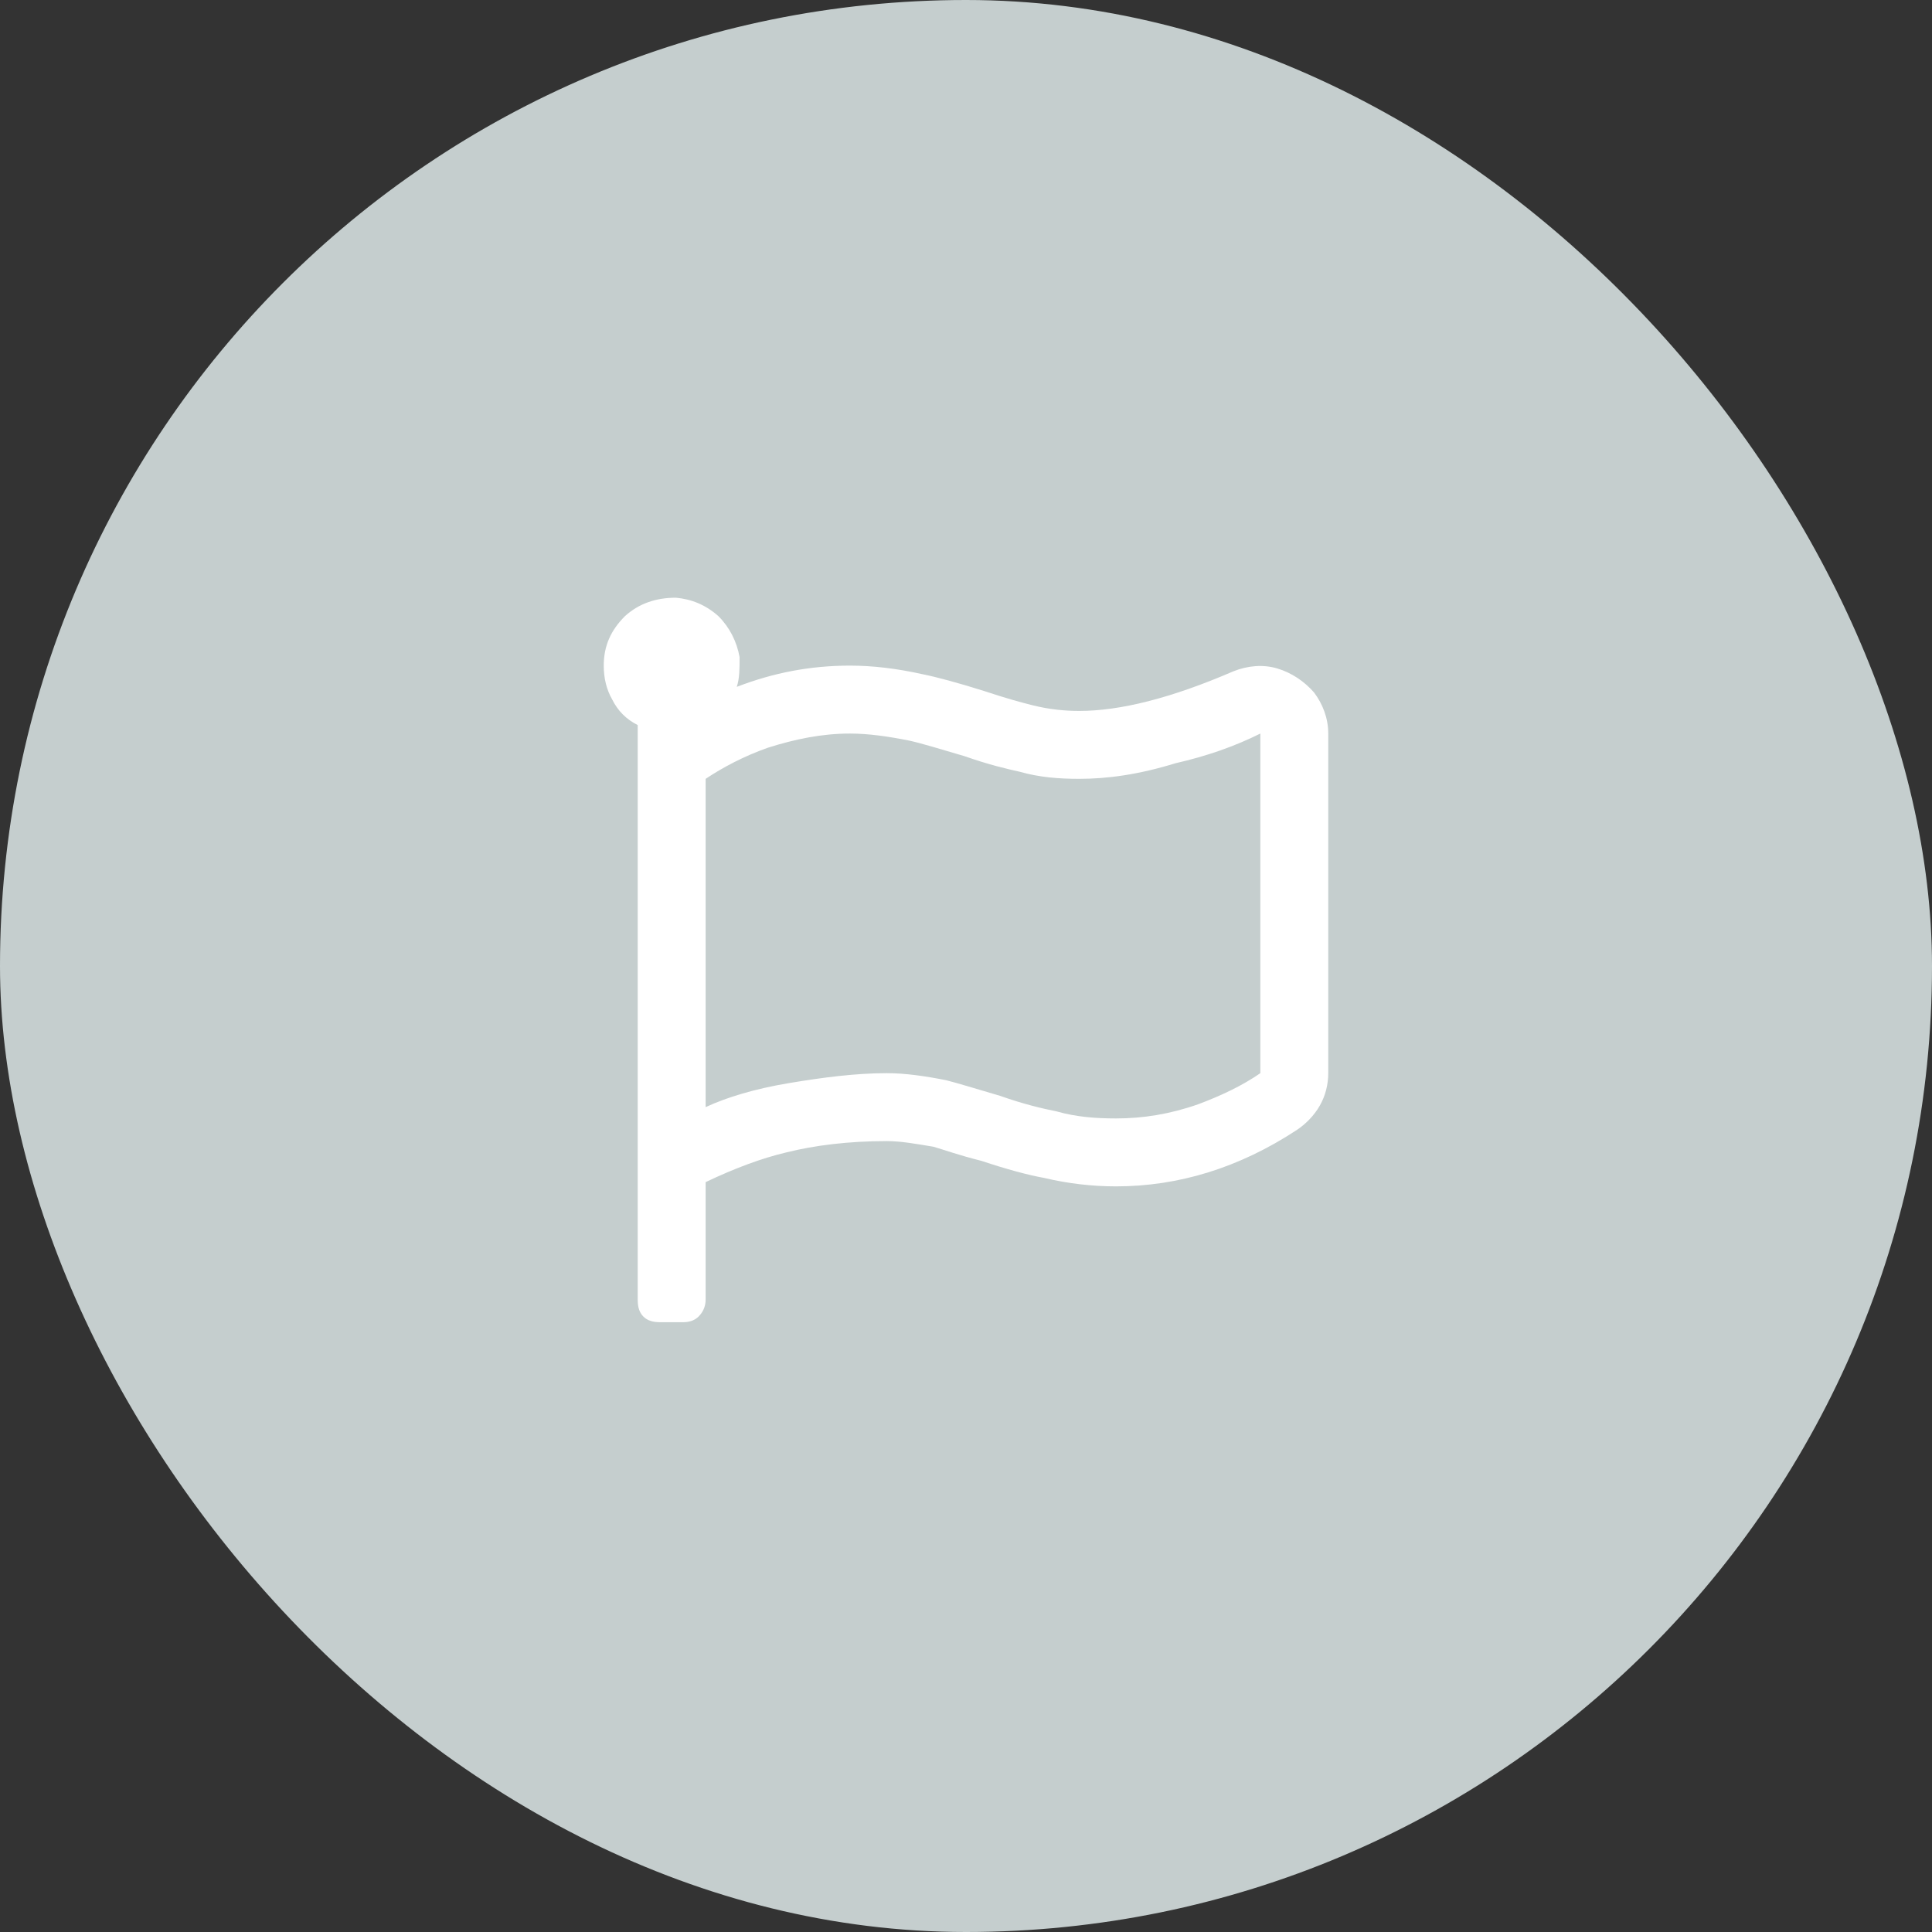
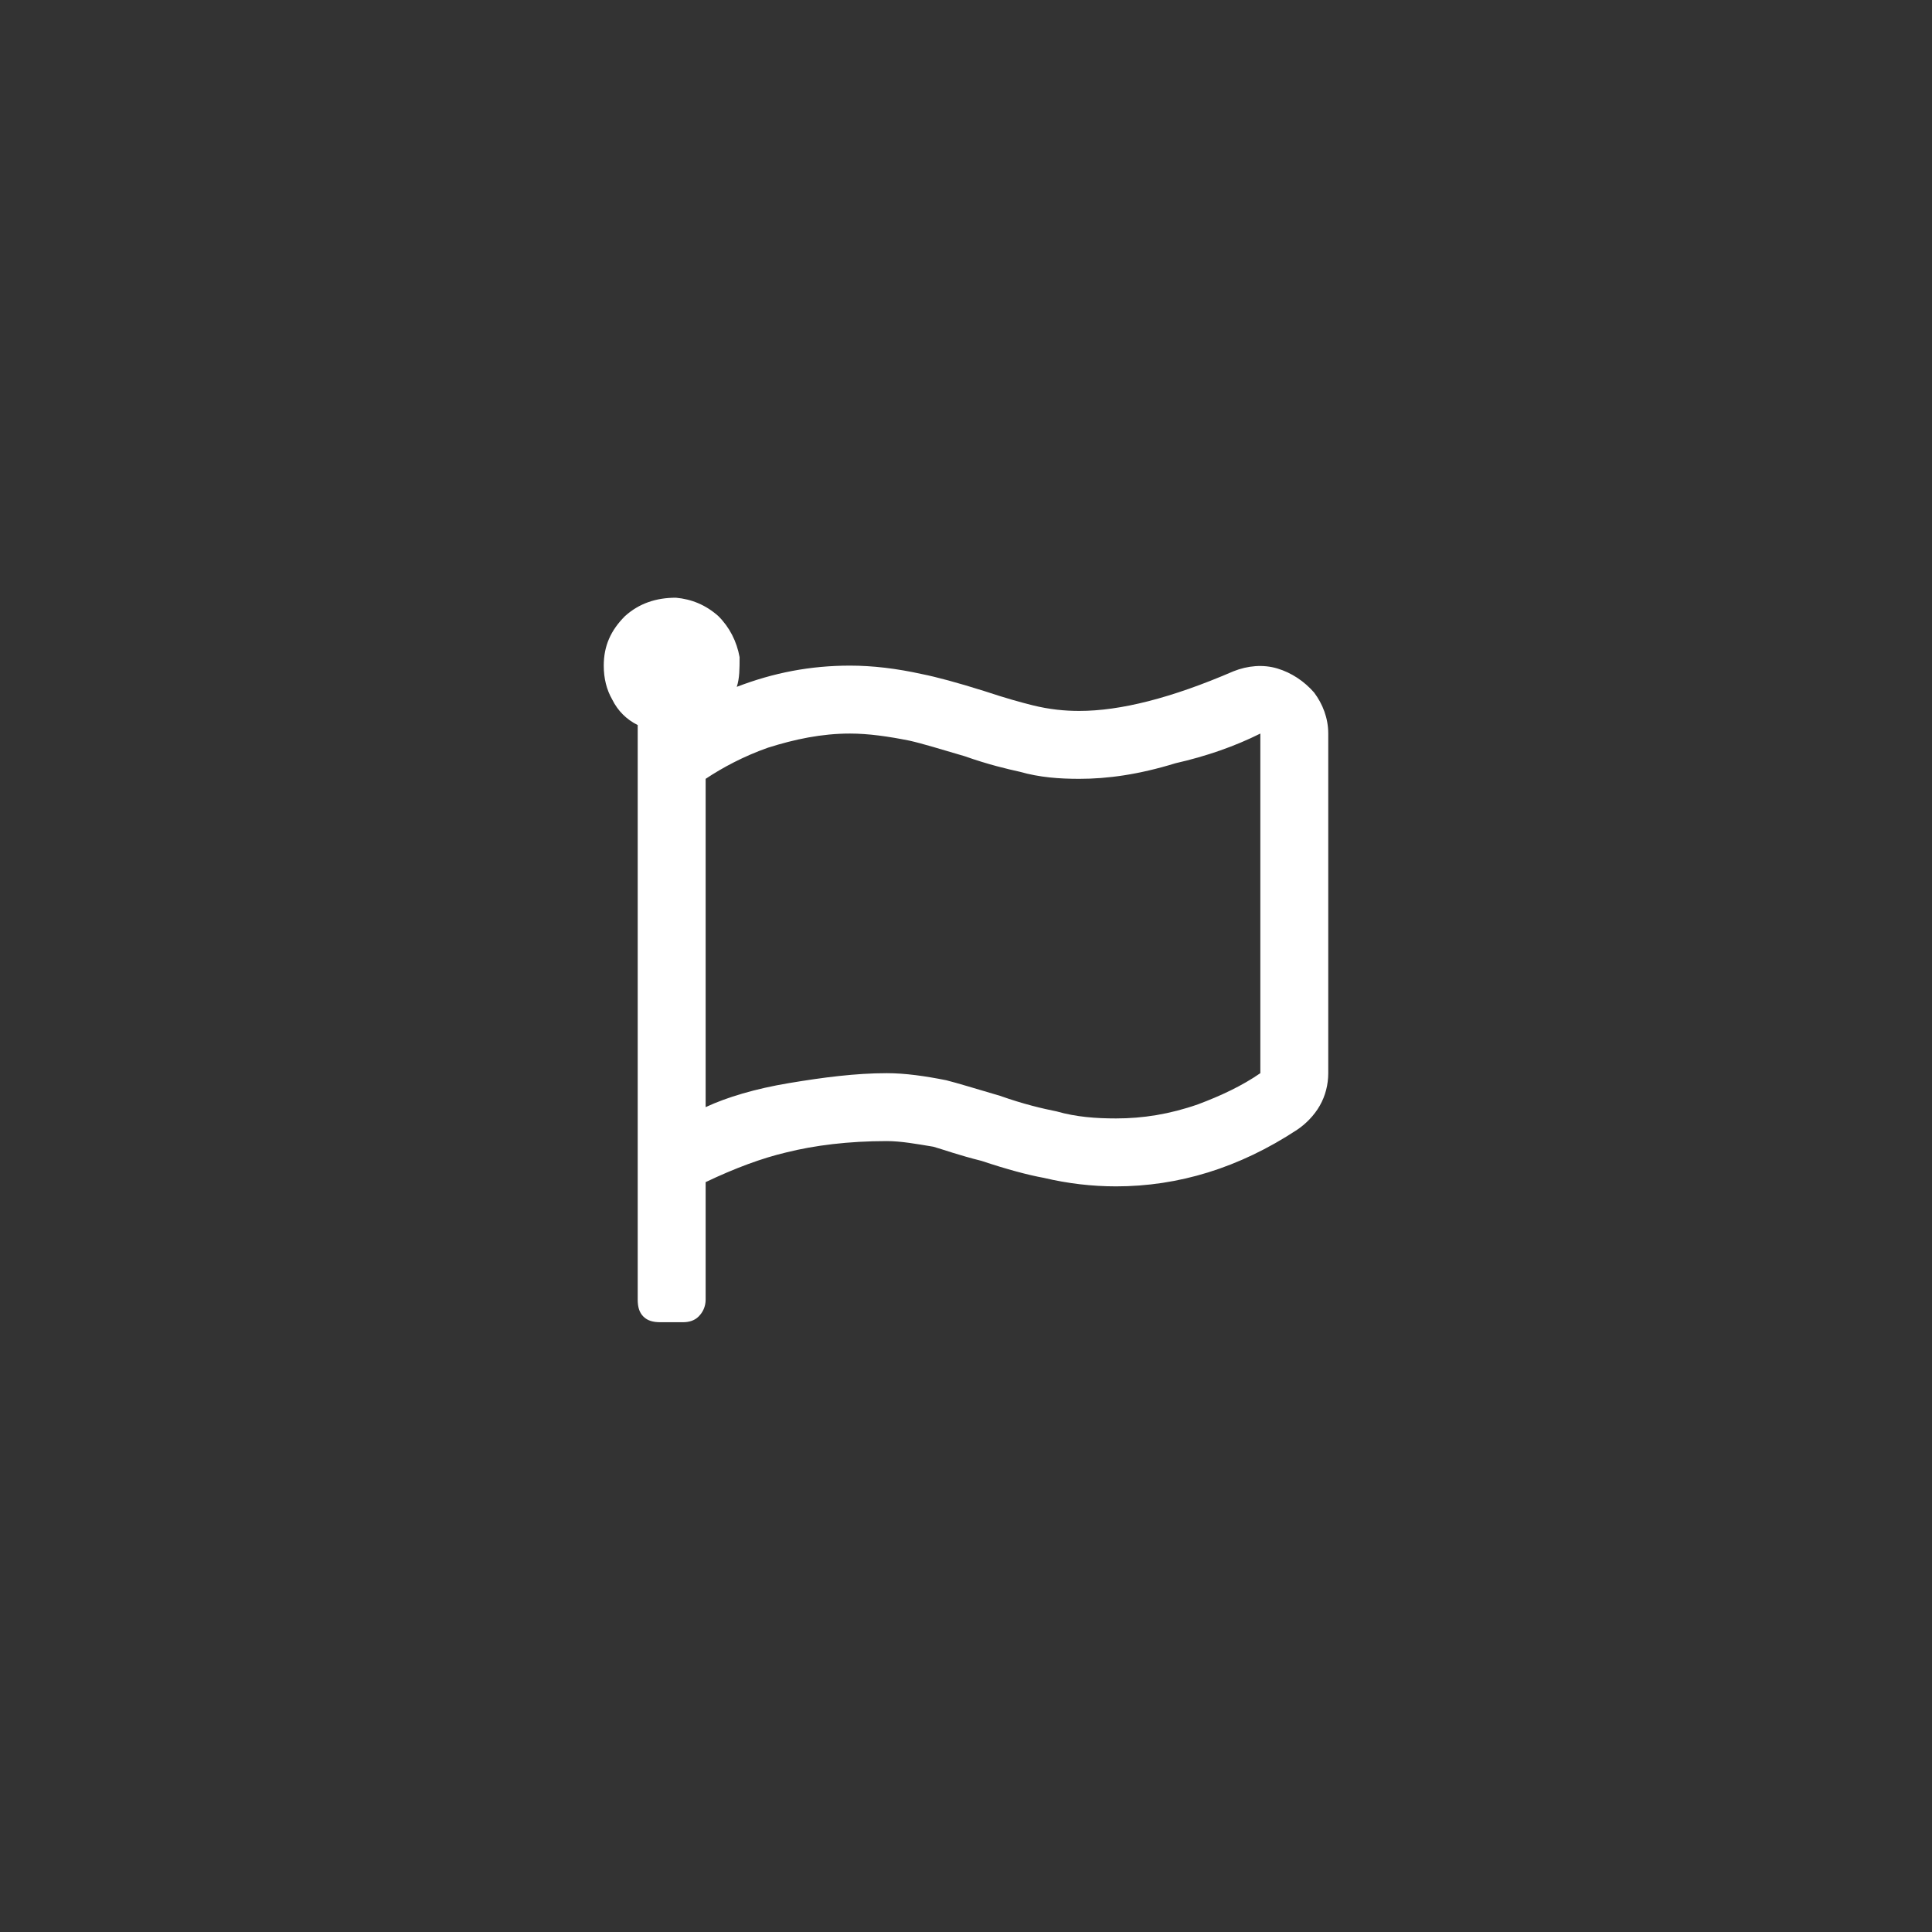
<svg xmlns="http://www.w3.org/2000/svg" width="80" height="80" viewBox="0 0 80 80" fill="none">
  <rect x="0" y="0" width="80" height="80" fill="#333333" stroke="none" />
-   <rect width="80" height="80" rx="40" fill="#C5CECE" />
  <path d="M44.688 29.438C46.387 29.438 48.496 28.91 51.074 27.797C51.66 27.562 52.305 27.504 52.891 27.68C53.477 27.855 54.004 28.207 54.414 28.676C54.766 29.145 55 29.73 55 30.375V44.438C55 44.906 54.883 45.375 54.648 45.785C54.414 46.195 54.062 46.547 53.711 46.781C51.309 48.363 48.789 49.125 46.211 49.125C45.215 49.125 44.219 49.008 43.223 48.773C42.578 48.656 41.699 48.422 40.645 48.07C39.707 47.836 39.062 47.602 38.652 47.484C37.949 47.367 37.305 47.25 36.719 47.25C35.137 47.25 33.73 47.426 32.559 47.719C31.562 47.953 30.449 48.363 29.219 48.949V53.812C29.219 54.105 29.102 54.34 28.926 54.516C28.75 54.691 28.516 54.75 28.281 54.75H27.344C27.051 54.75 26.816 54.691 26.641 54.516C26.465 54.34 26.406 54.105 26.406 53.812V30.023C25.938 29.789 25.586 29.438 25.352 28.969C25.117 28.559 25 28.09 25 27.562C25 26.742 25.293 26.098 25.879 25.512C26.465 24.984 27.168 24.75 27.988 24.75C28.633 24.809 29.219 25.043 29.746 25.512C30.215 25.98 30.508 26.566 30.625 27.211C30.625 27.68 30.625 28.09 30.508 28.441C32.031 27.855 33.555 27.562 35.195 27.562C36.133 27.562 37.129 27.68 38.184 27.914C38.77 28.031 39.648 28.266 40.762 28.617C41.641 28.91 42.285 29.086 42.754 29.203C43.457 29.379 44.102 29.438 44.688 29.438ZM52.188 44.438V30.375C51.133 30.902 49.961 31.312 48.672 31.605C47.148 32.074 45.859 32.25 44.688 32.25C43.867 32.25 43.047 32.191 42.227 31.957C41.699 31.84 40.938 31.664 39.941 31.312C38.945 31.02 38.184 30.785 37.656 30.668C36.777 30.492 35.957 30.375 35.195 30.375C34.023 30.375 32.91 30.609 31.797 30.961C30.801 31.312 29.922 31.781 29.219 32.25V45.844C30.098 45.434 31.27 45.082 32.676 44.848C34.082 44.613 35.43 44.438 36.719 44.438C37.48 44.438 38.301 44.555 39.18 44.73C39.648 44.848 40.41 45.082 41.406 45.375C42.402 45.727 43.164 45.902 43.75 46.02C44.57 46.254 45.391 46.312 46.211 46.312C47.324 46.312 48.438 46.137 49.609 45.727C50.547 45.375 51.426 44.965 52.188 44.438Z" fill="white" />
</svg>